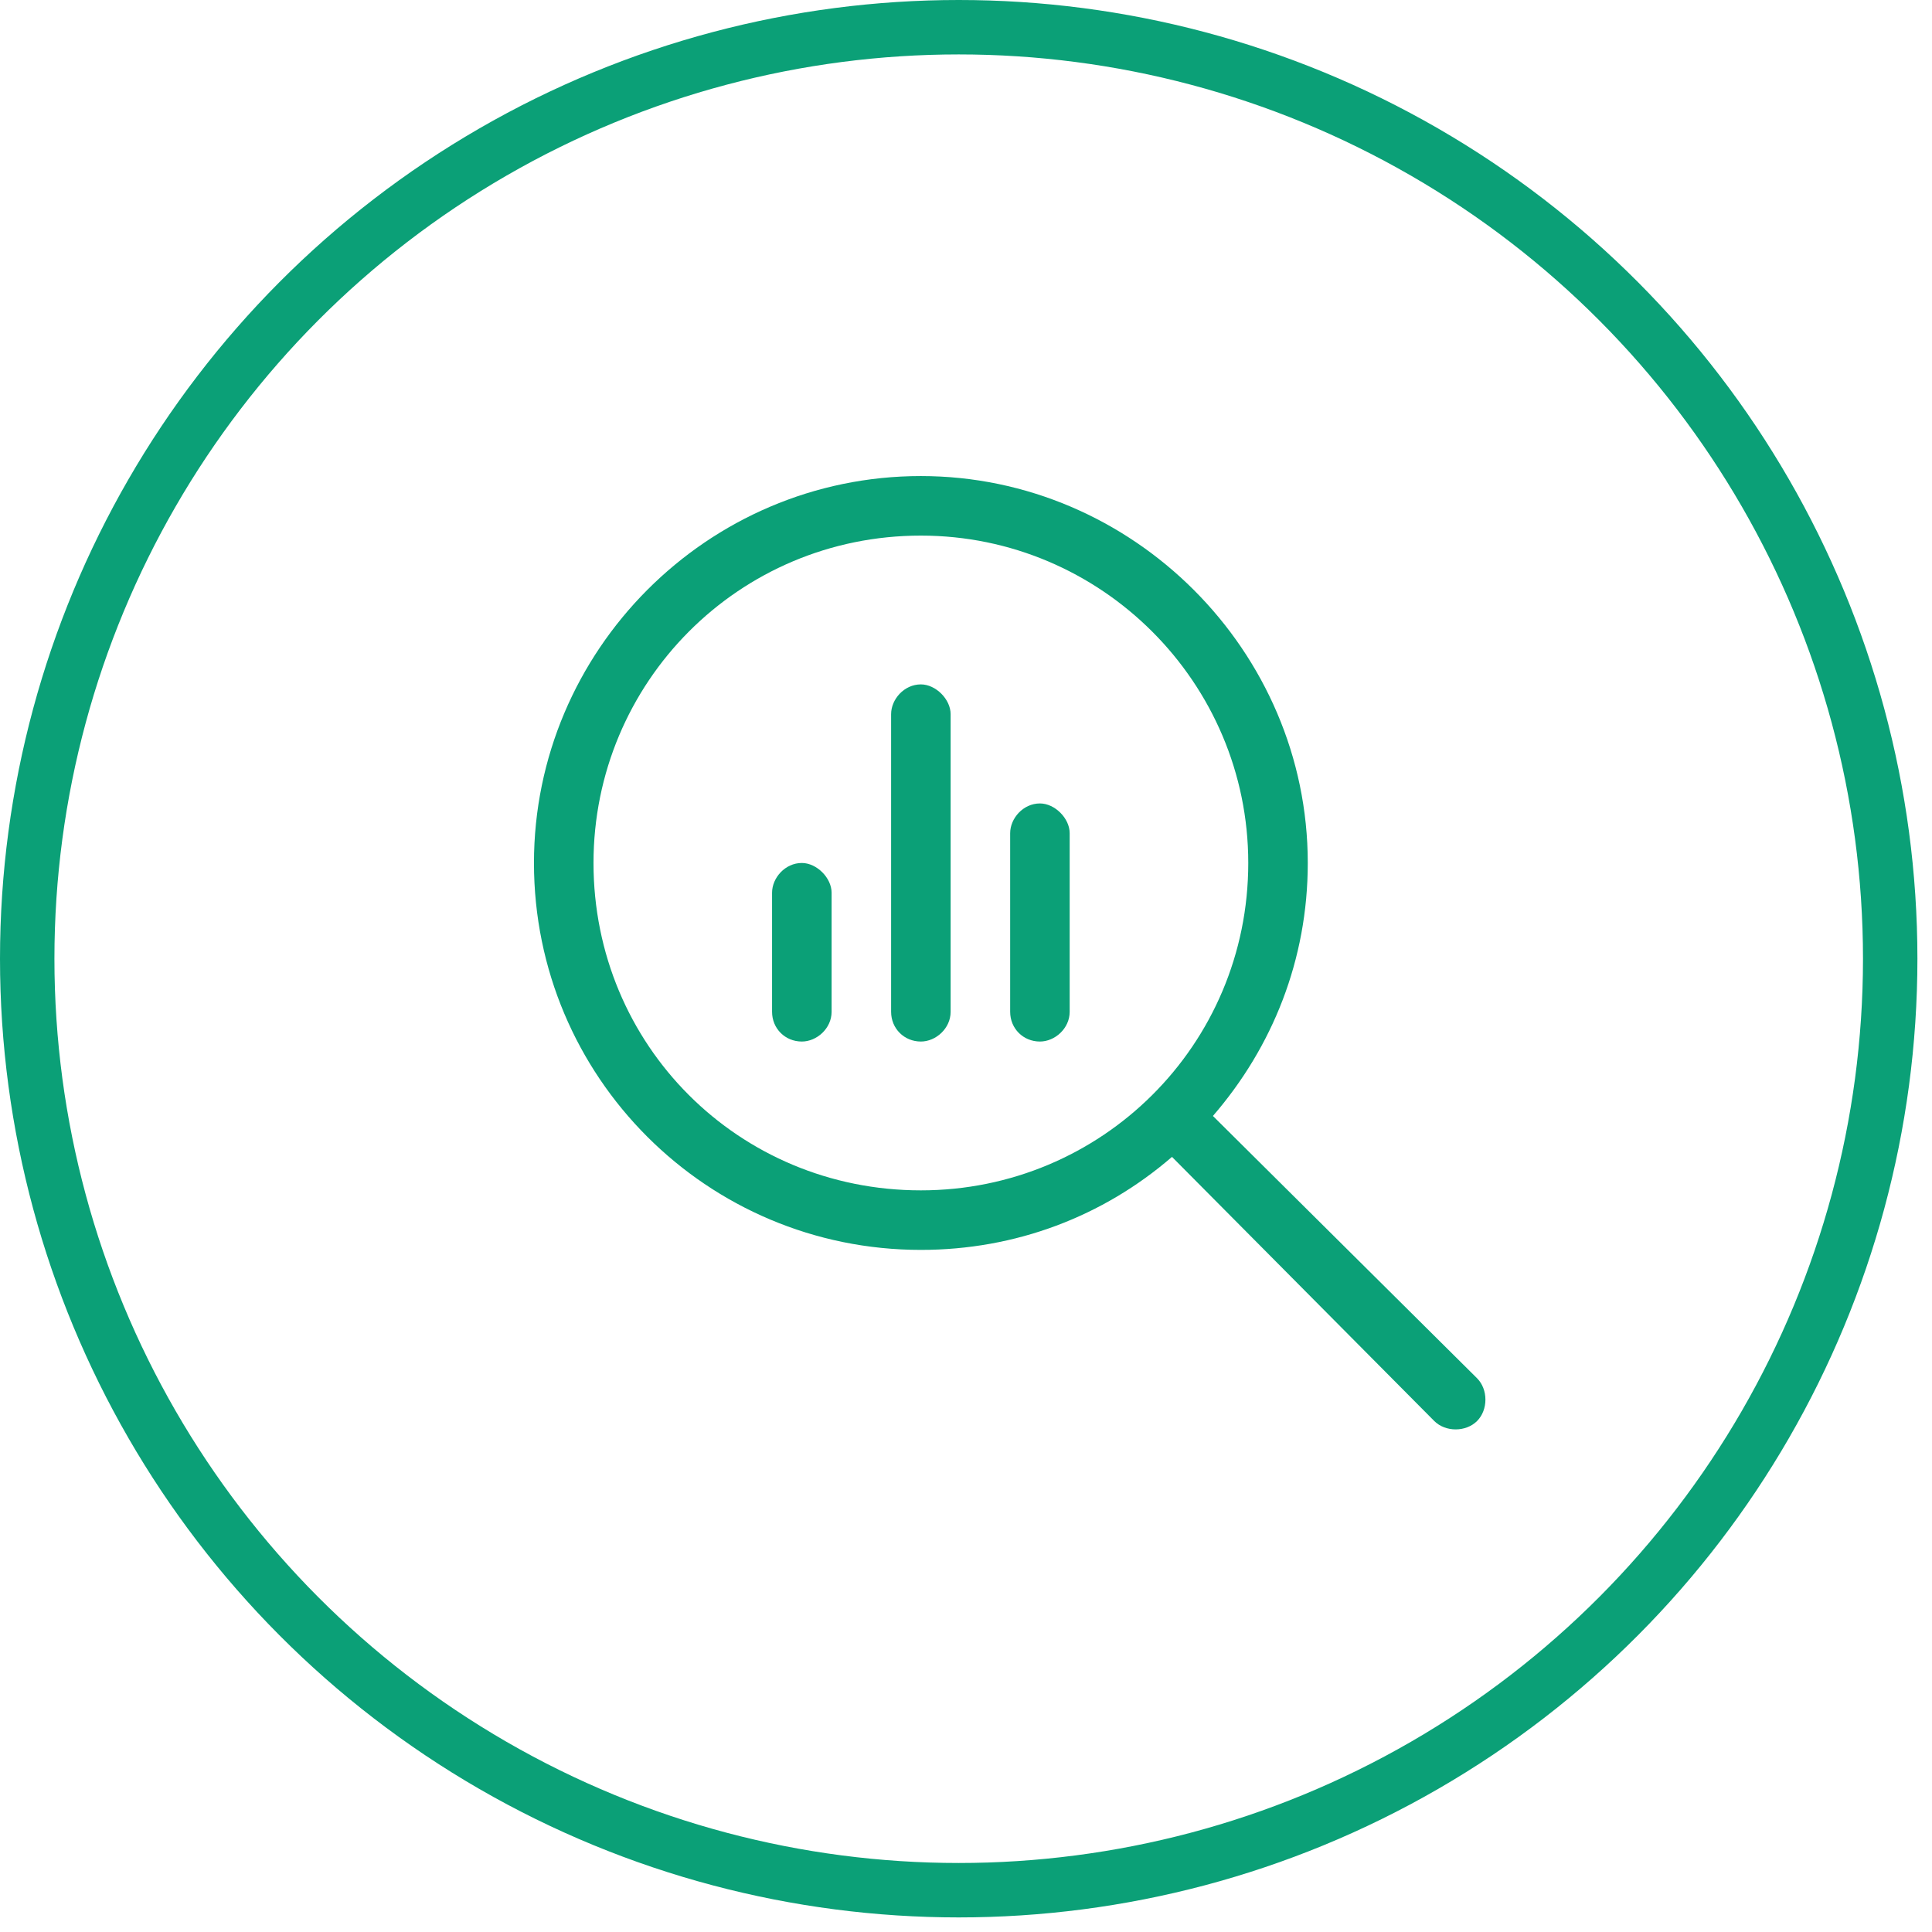
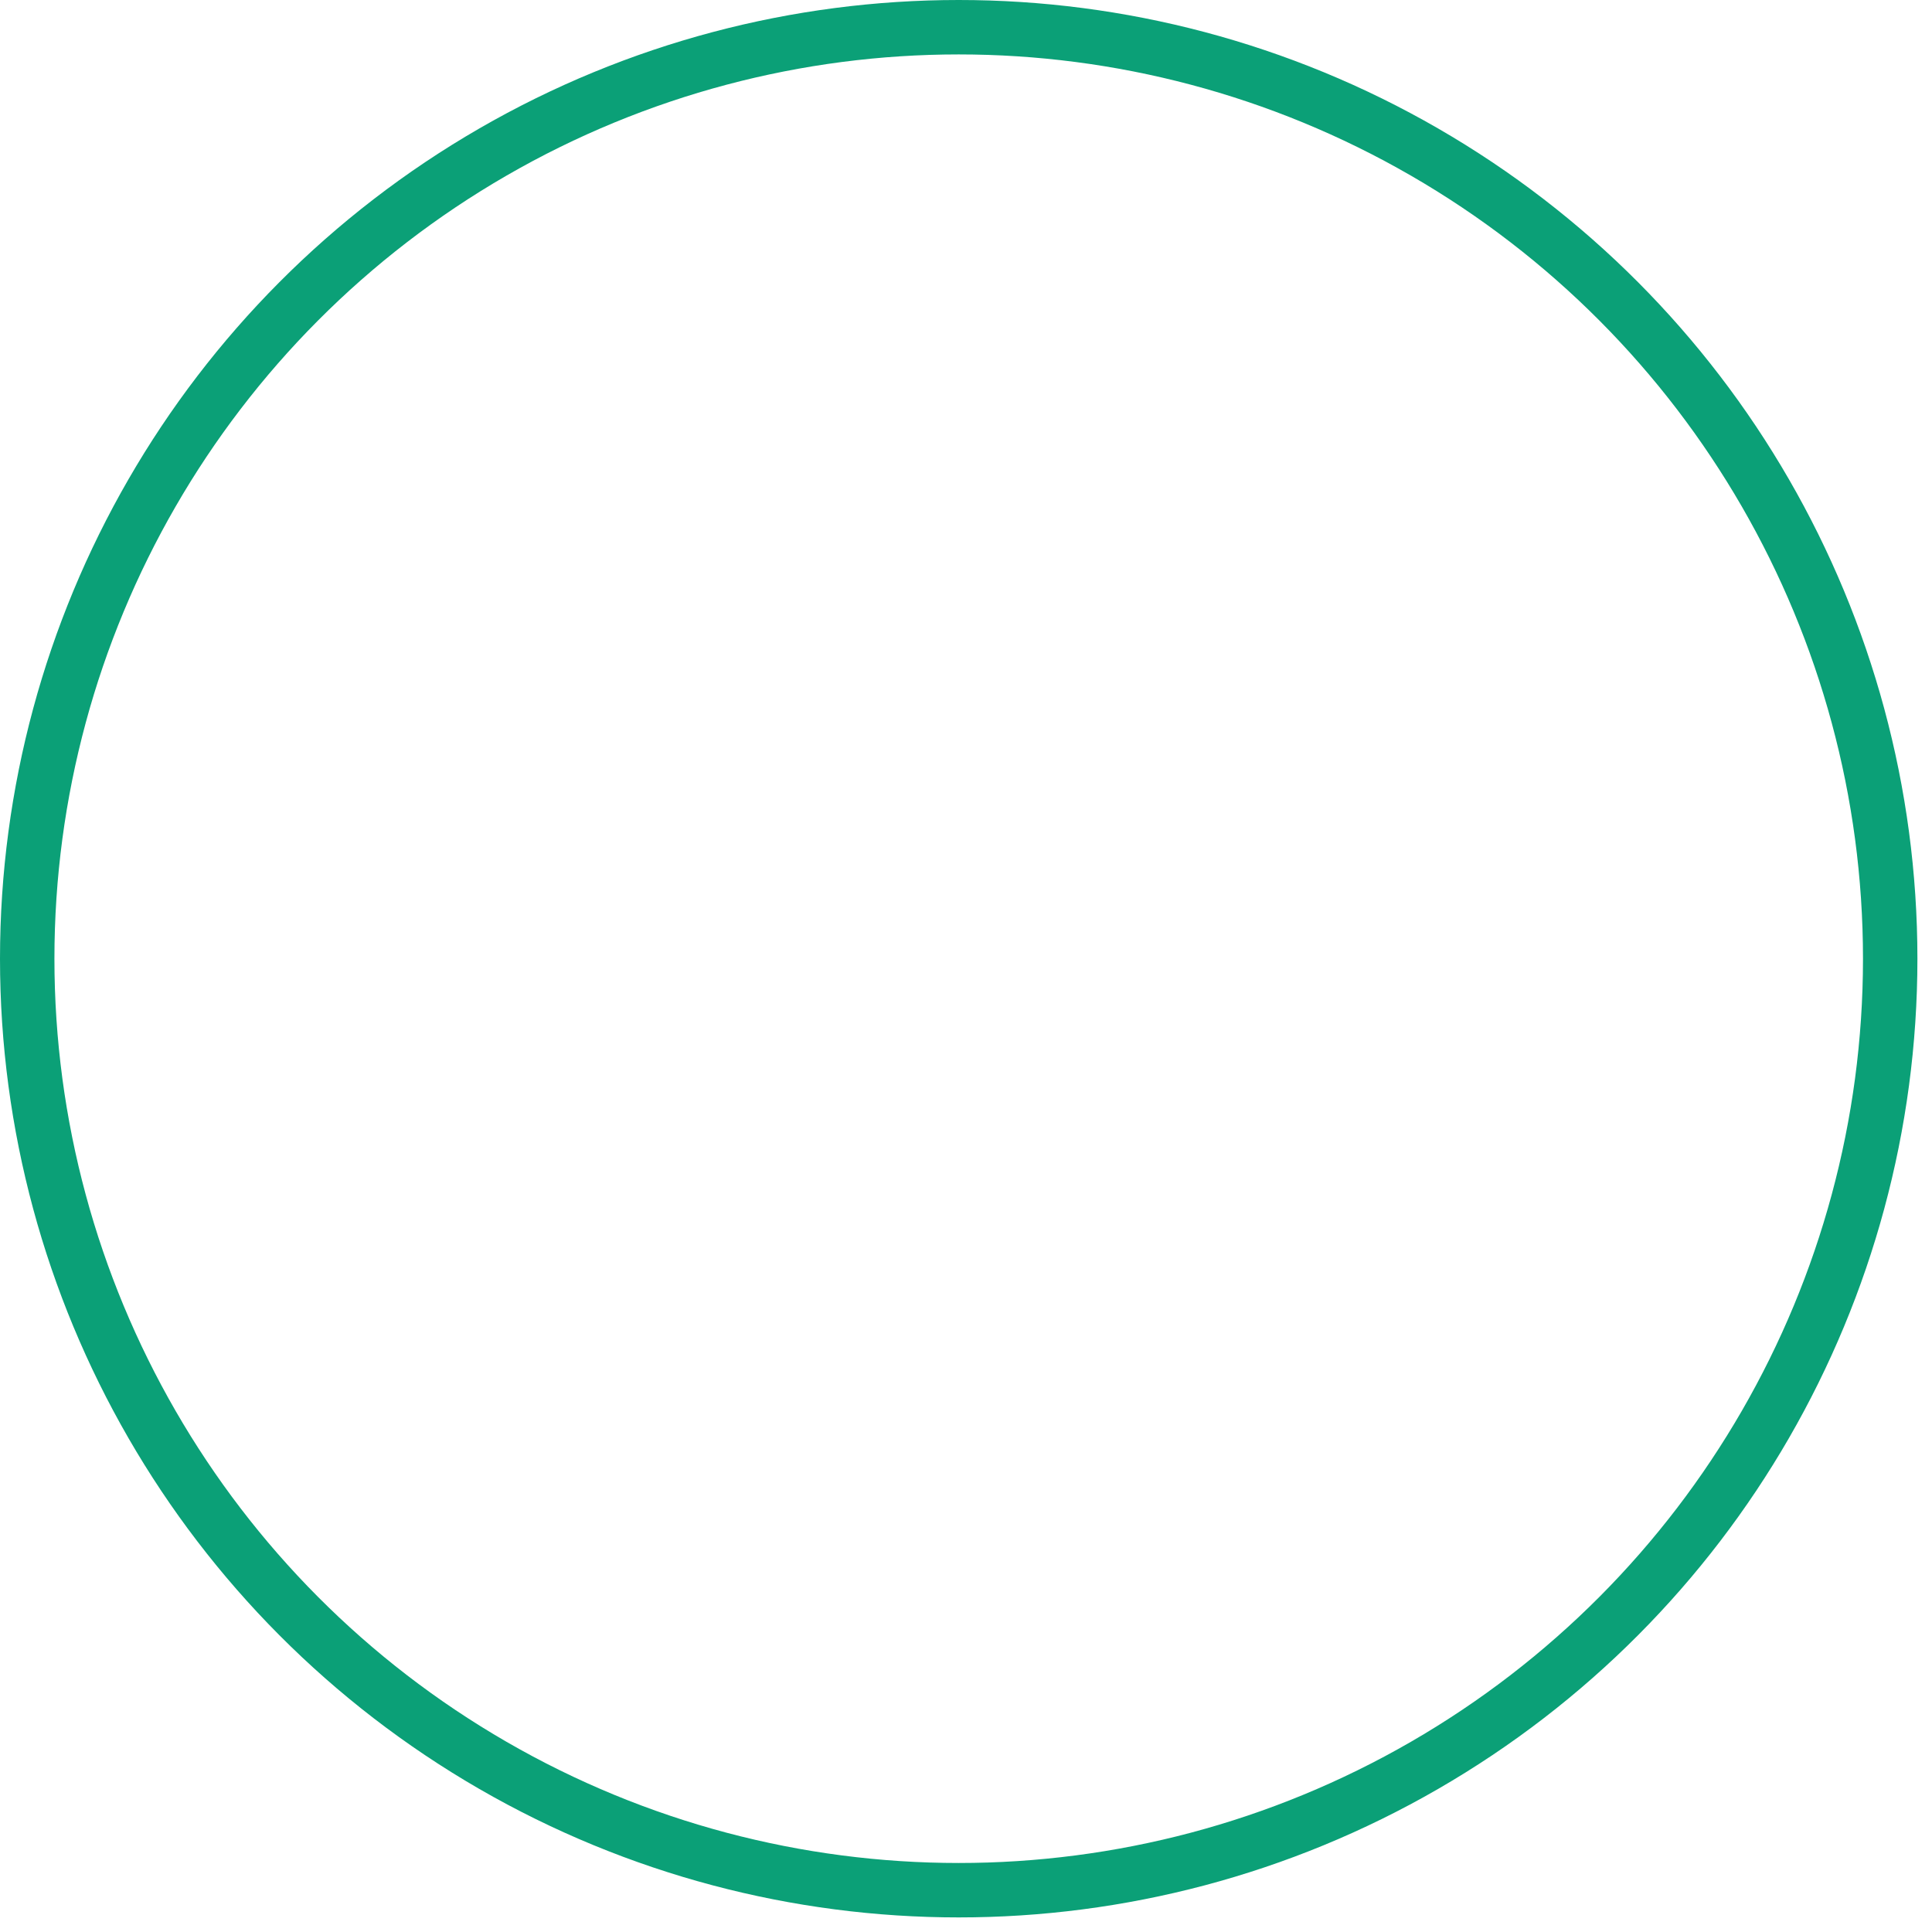
<svg xmlns="http://www.w3.org/2000/svg" width="71" height="71" viewBox="0 0 71 71" fill="none">
  <circle cx="35.232" cy="35.232" r="34.232" stroke="#0BA077" stroke-width="2" />
-   <path d="M28.373 32.808C28.373 32.261 28.852 31.714 29.467 31.714C30.014 31.714 30.561 32.261 30.561 32.808V37.183C30.561 37.798 30.014 38.276 29.467 38.276C28.852 38.276 28.373 37.798 28.373 37.183V32.808ZM32.748 26.245C32.748 25.698 33.227 25.151 33.842 25.151C34.389 25.151 34.935 25.698 34.935 26.245V37.183C34.935 37.798 34.389 38.276 33.842 38.276C33.227 38.276 32.748 37.798 32.748 37.183V26.245ZM37.123 30.62C37.123 30.073 37.602 29.526 38.217 29.526C38.764 29.526 39.31 30.073 39.31 30.62V37.183C39.31 37.798 38.764 38.276 38.217 38.276C37.602 38.276 37.123 37.798 37.123 37.183V30.62ZM19.623 31.714C19.623 23.921 25.98 17.495 33.842 17.495C41.635 17.495 48.06 23.921 48.06 31.714C48.06 35.269 46.762 38.482 44.574 41.011L54.281 50.65C54.691 51.06 54.691 51.812 54.281 52.222C53.871 52.632 53.119 52.632 52.709 52.222L43.07 42.515C40.541 44.702 37.328 45.933 33.842 45.933C25.98 45.933 19.623 39.575 19.623 31.714ZM33.842 43.745C40.473 43.745 45.873 38.413 45.873 31.714C45.873 25.083 40.473 19.683 33.842 19.683C27.143 19.683 21.811 25.083 21.811 31.714C21.811 38.413 27.143 43.745 33.842 43.745Z" fill="#0BA077" />
</svg>